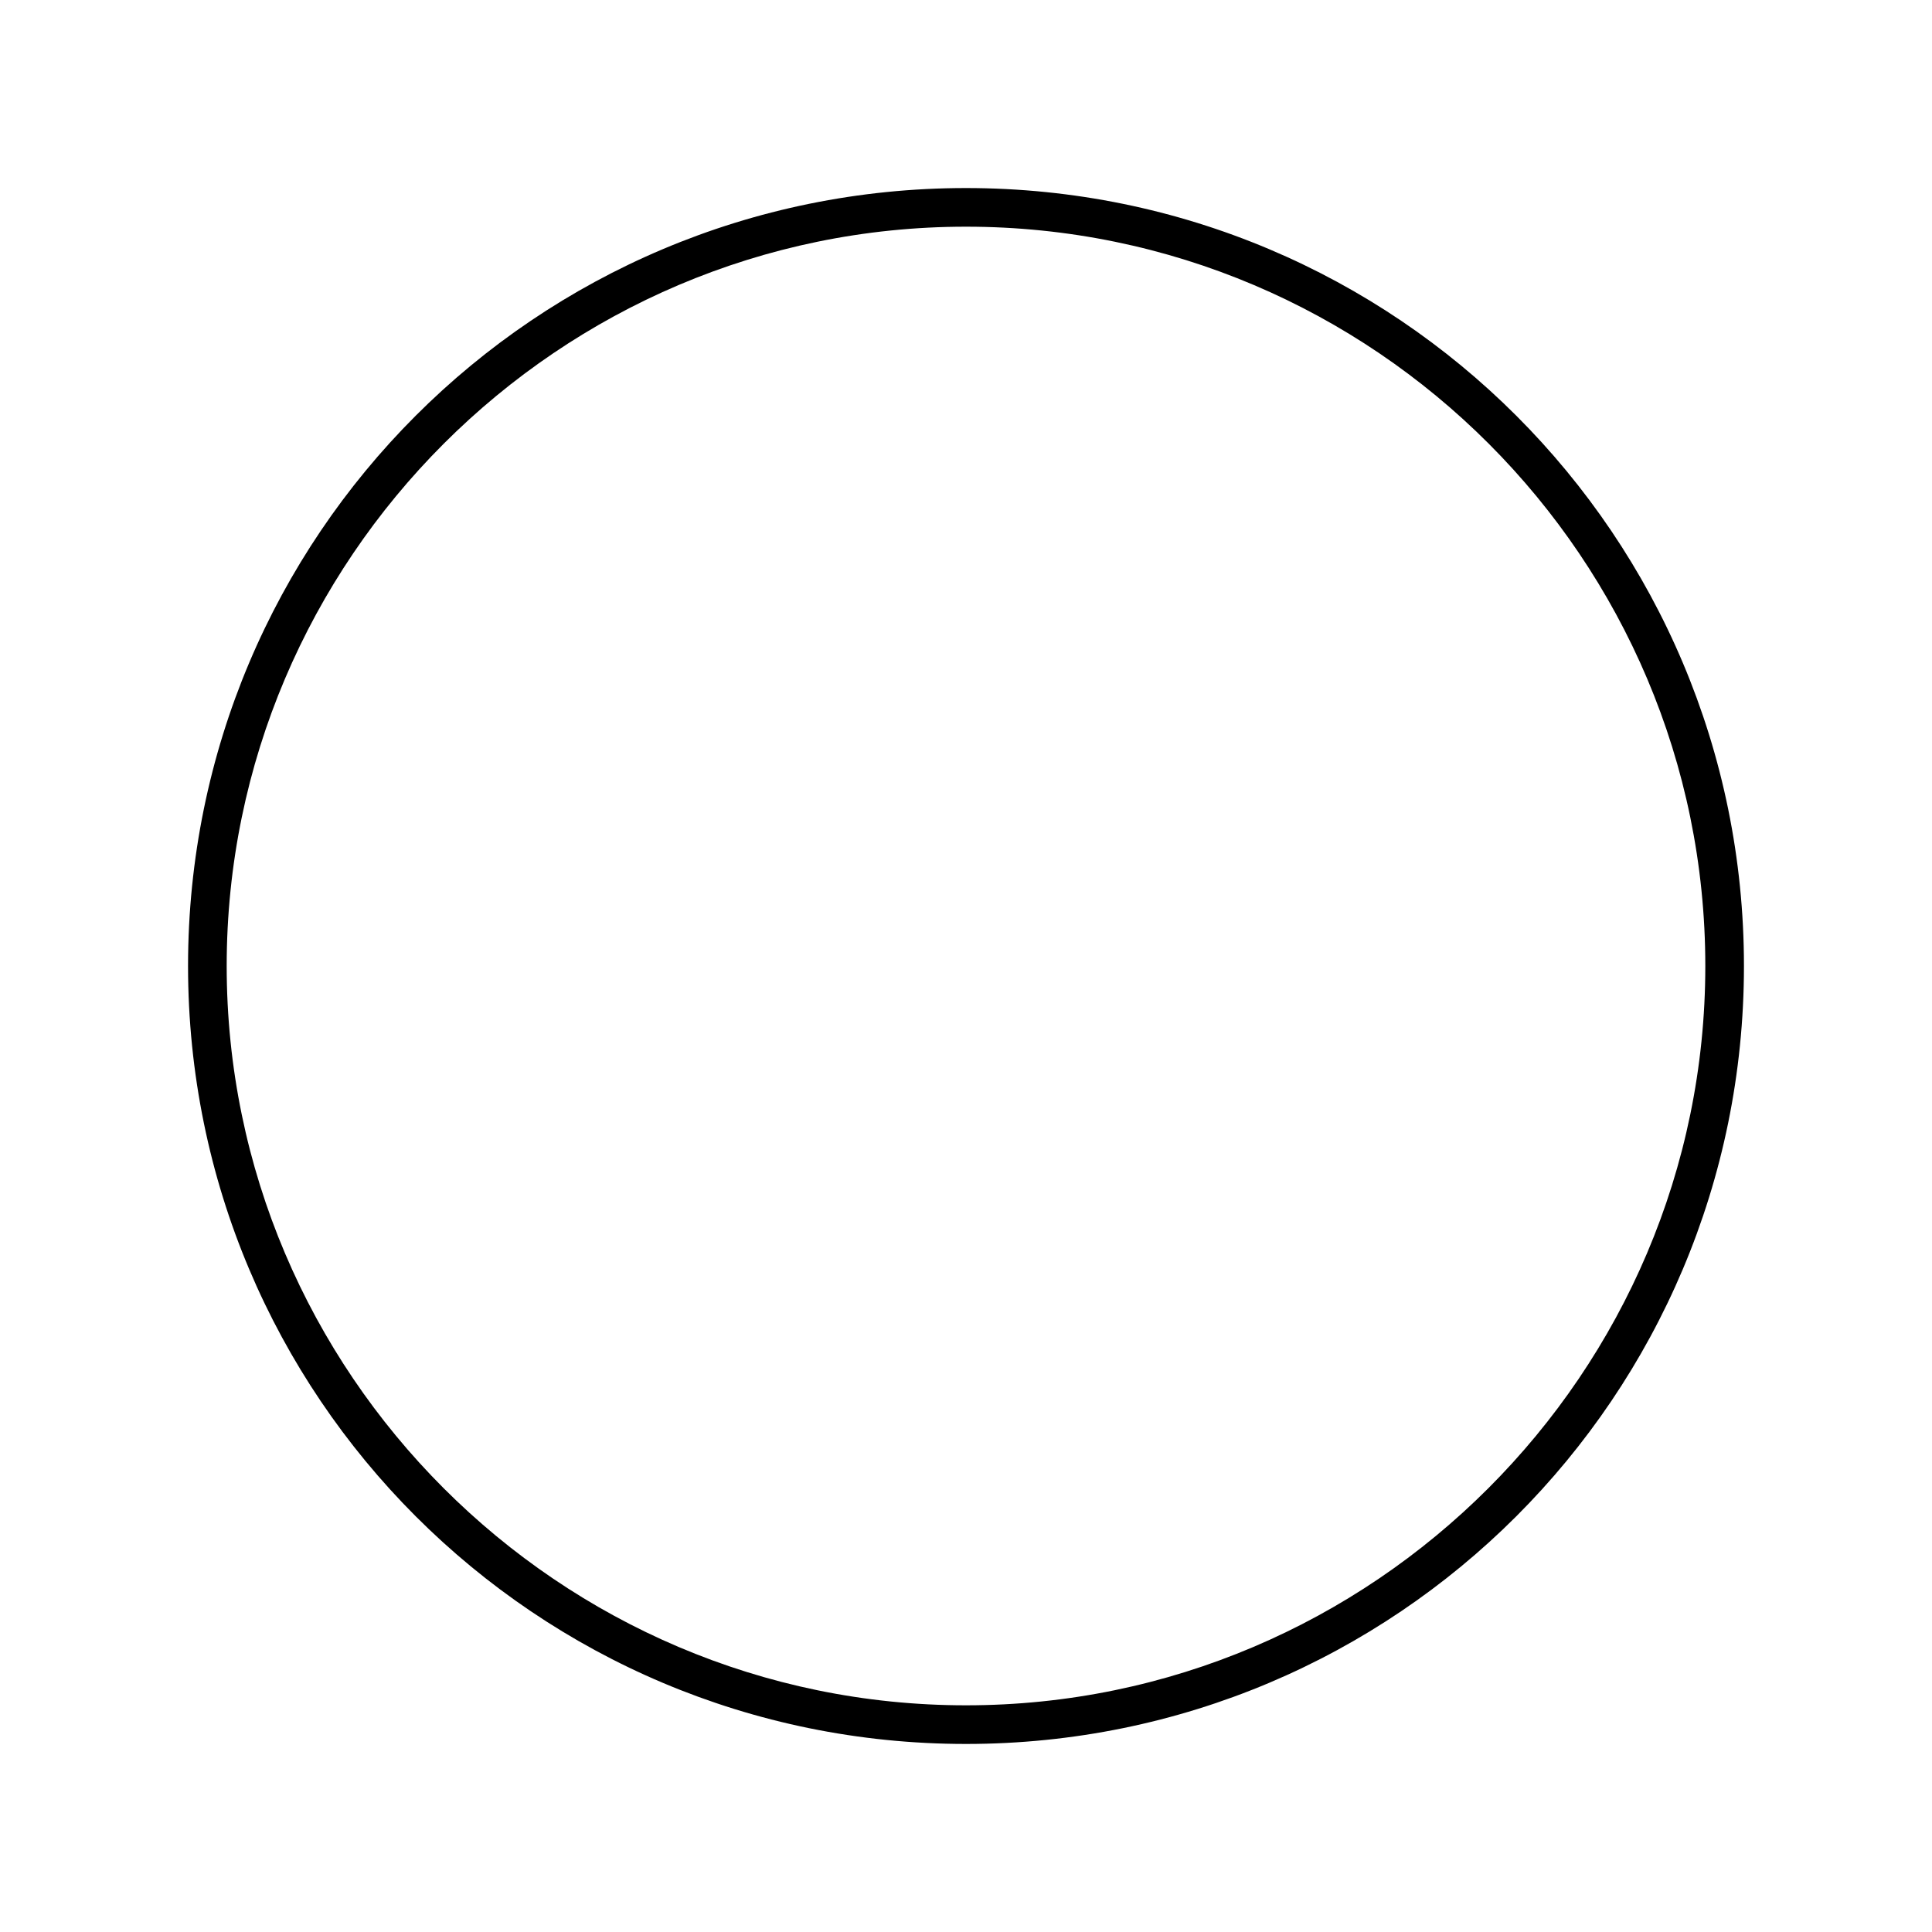
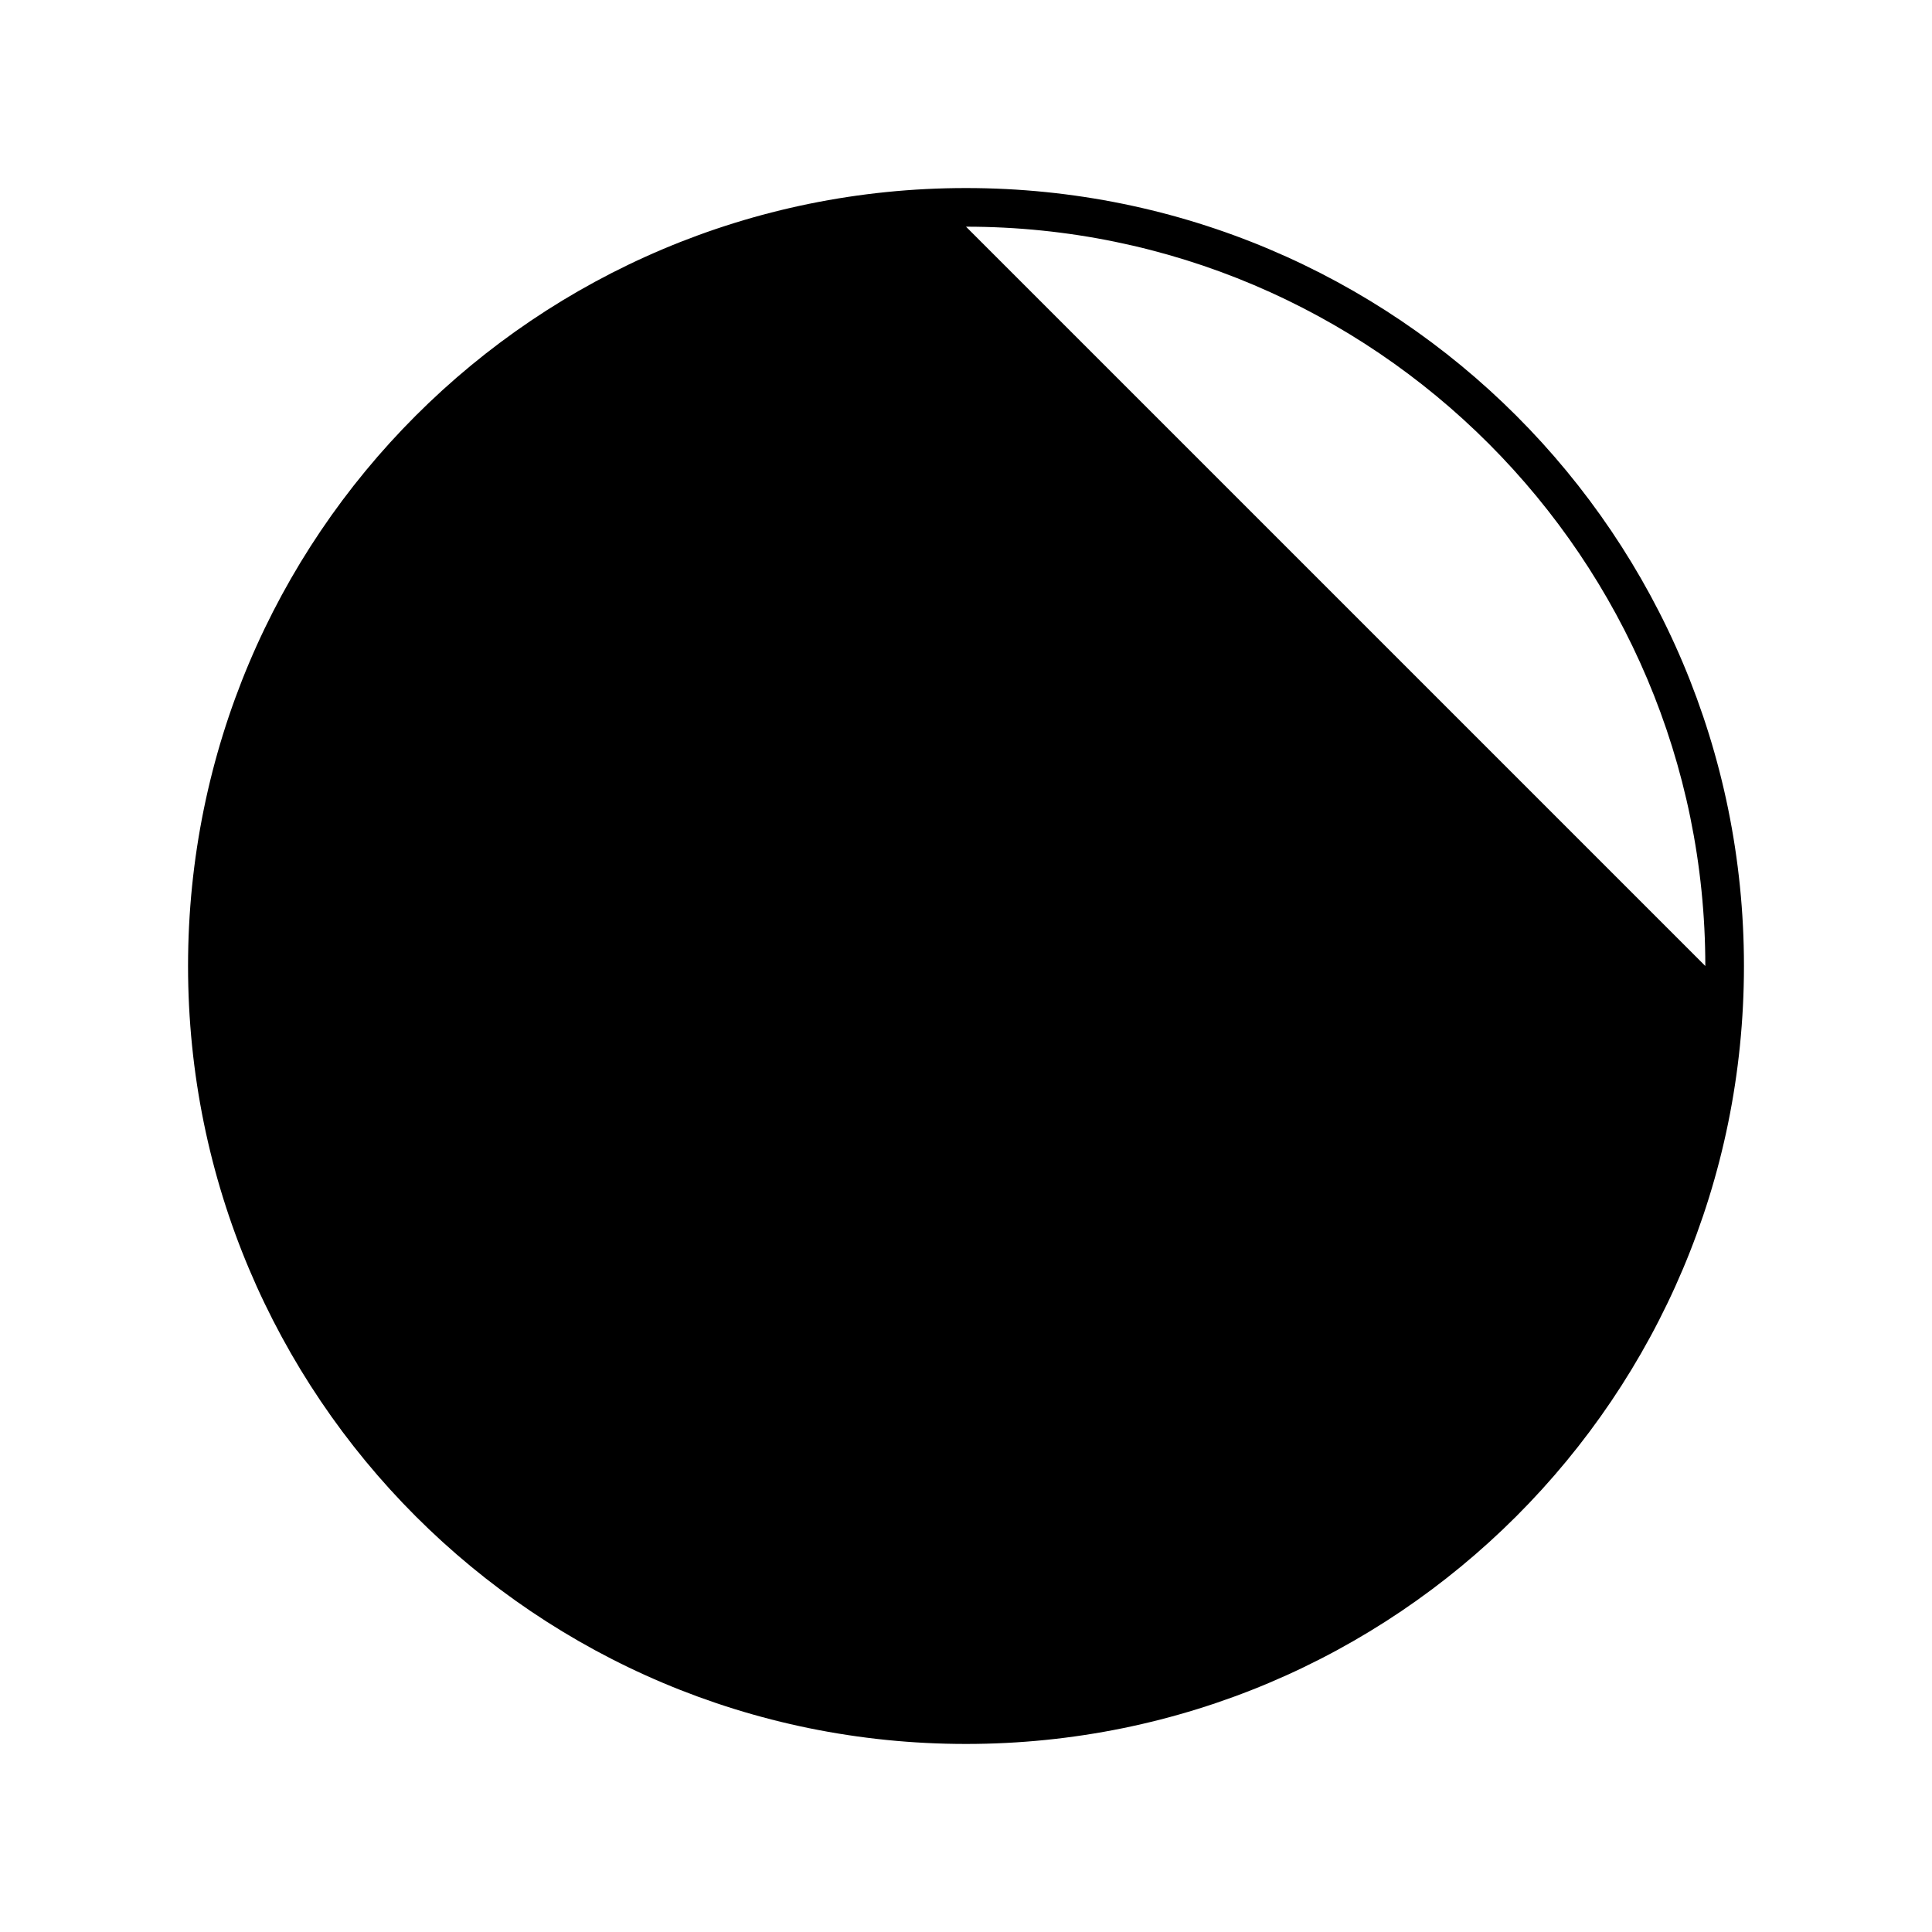
<svg xmlns="http://www.w3.org/2000/svg" id="Calque_1" viewBox="0 0 150 150">
-   <path d="M75,17.6c31.7,0,57.4,25.8,57.4,57.4s-25.8,57.4-57.4,57.4-57.4-25.8-57.4-57.4,25.8-57.4,57.4-57.4M75,14.6c-33.4,0-60.4,27-60.4,60.4s27,60.4,60.4,60.4,60.4-27,60.4-60.4S108.4,14.6,75,14.6h0Z" />
+   <path d="M75,17.6c31.7,0,57.4,25.8,57.4,57.4M75,14.6c-33.4,0-60.4,27-60.4,60.4s27,60.4,60.4,60.4,60.4-27,60.4-60.4S108.4,14.6,75,14.6h0Z" />
</svg>